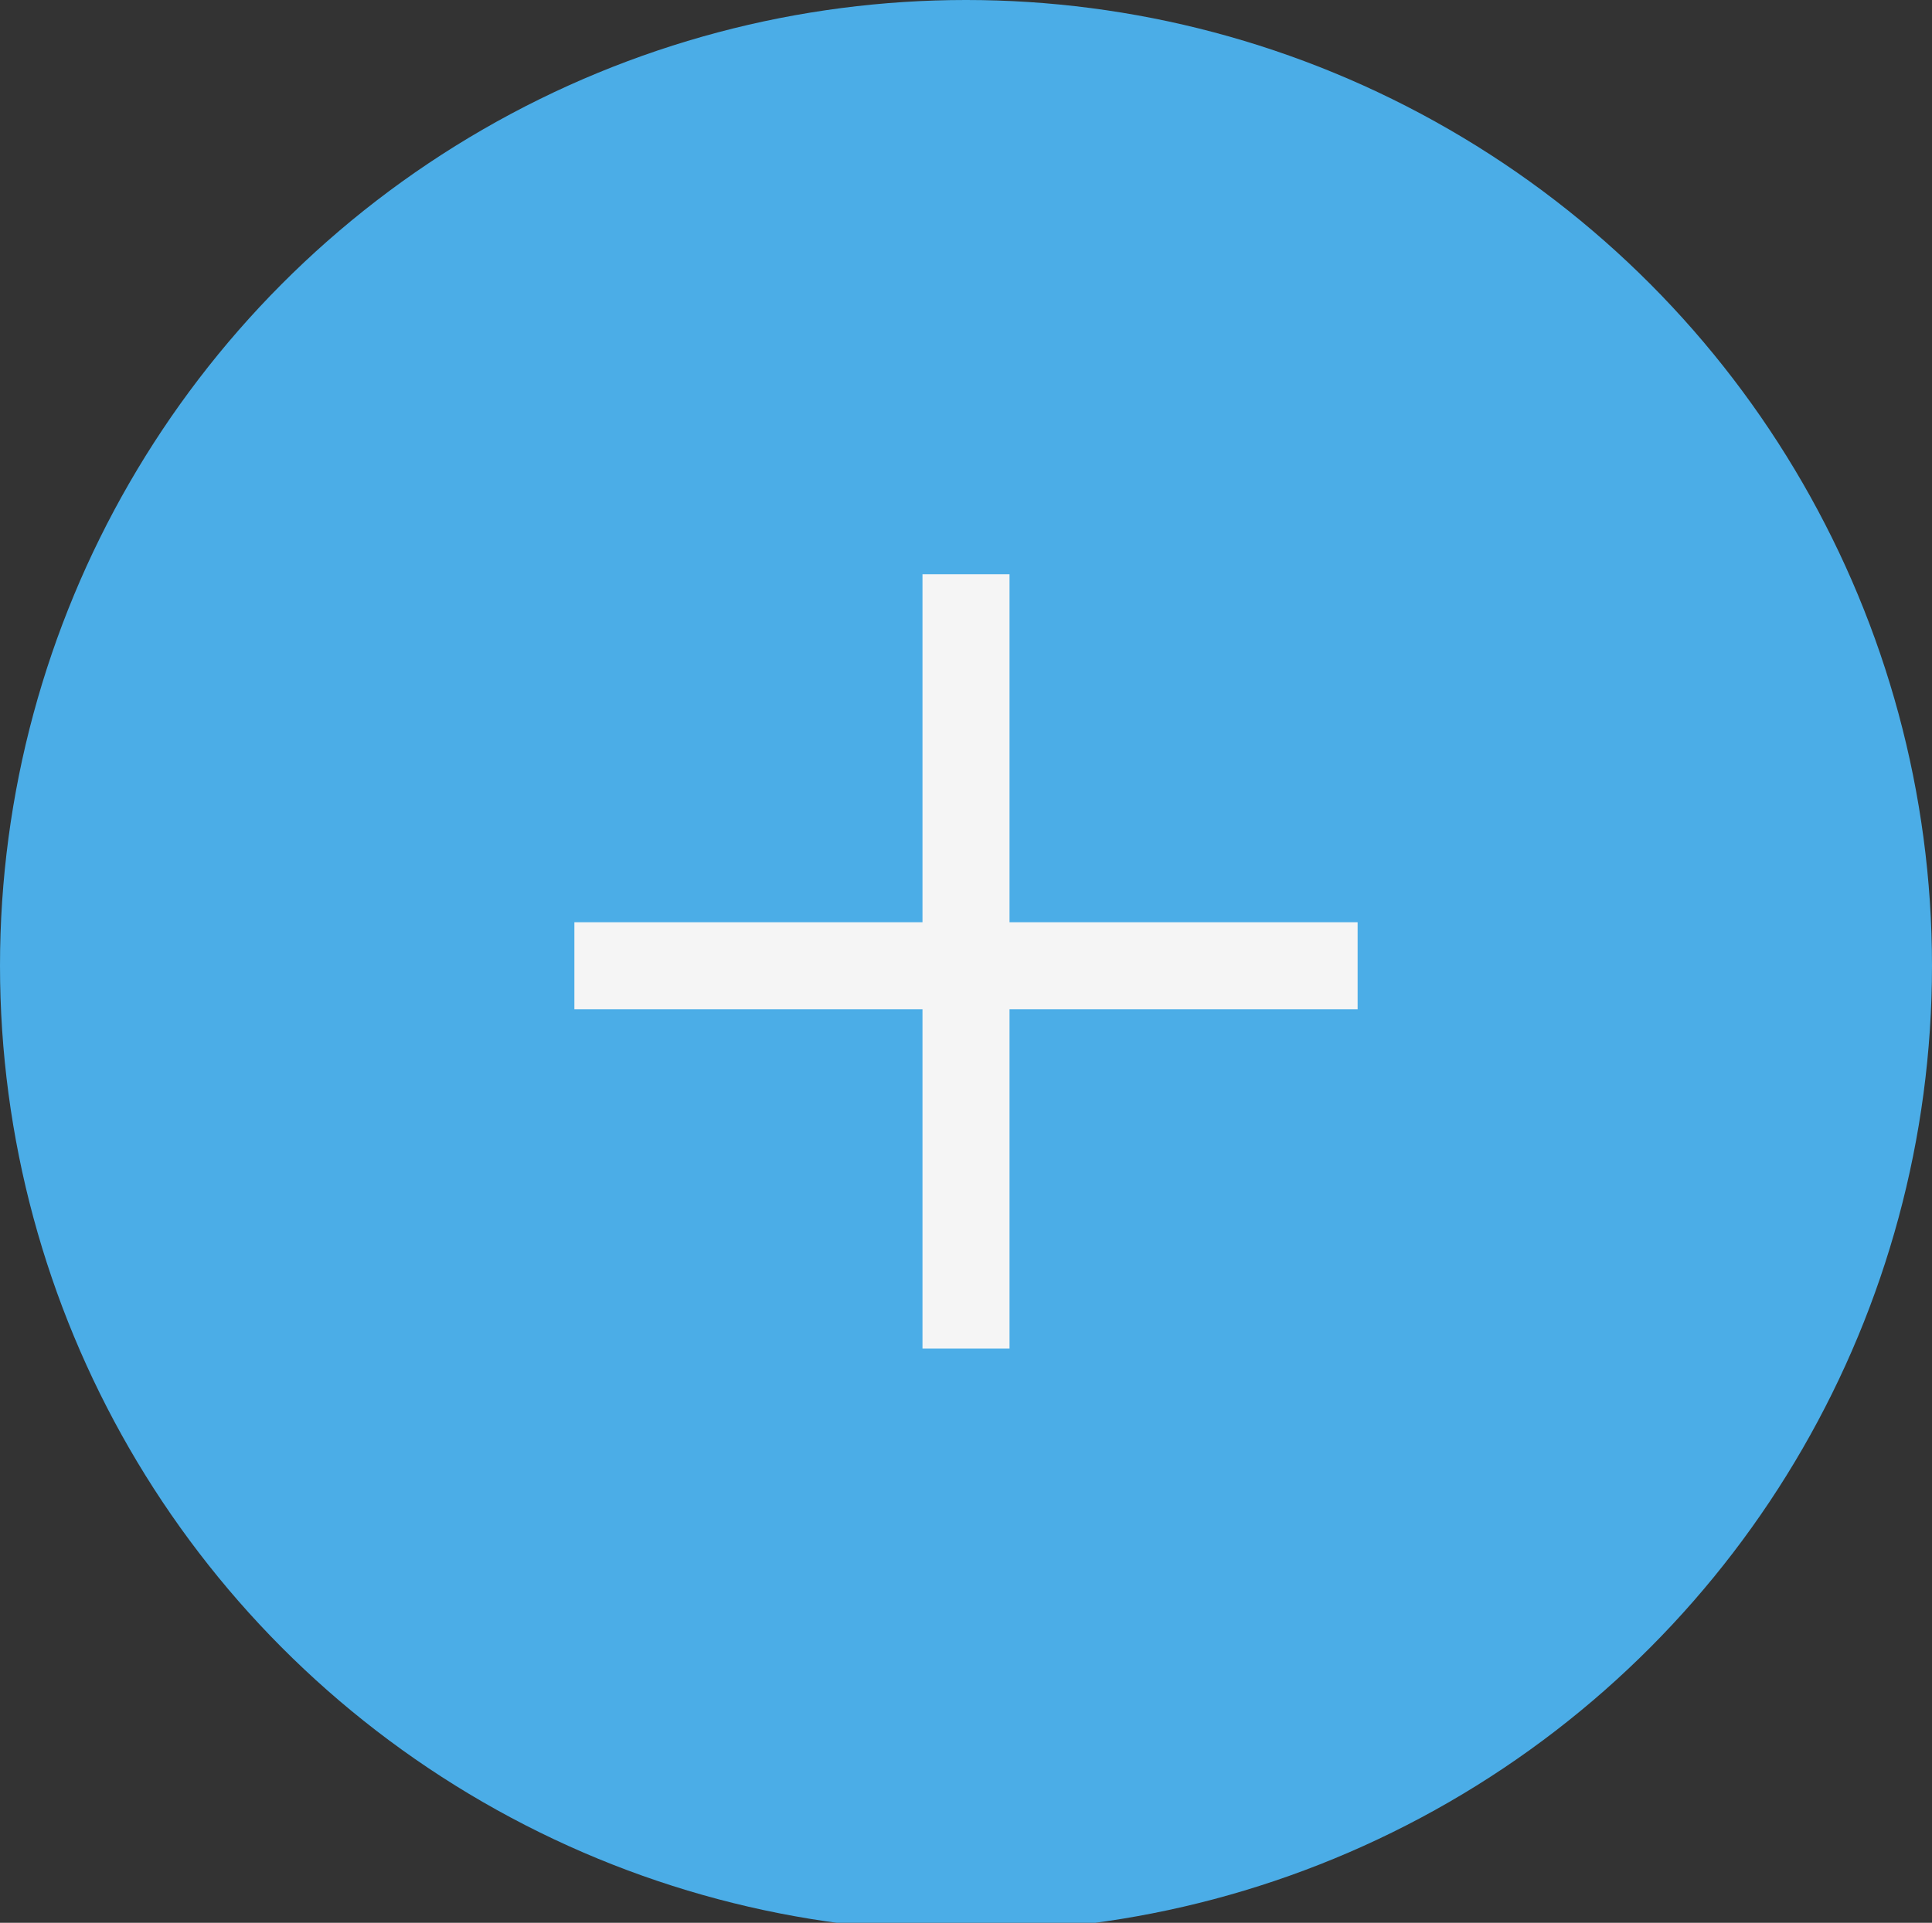
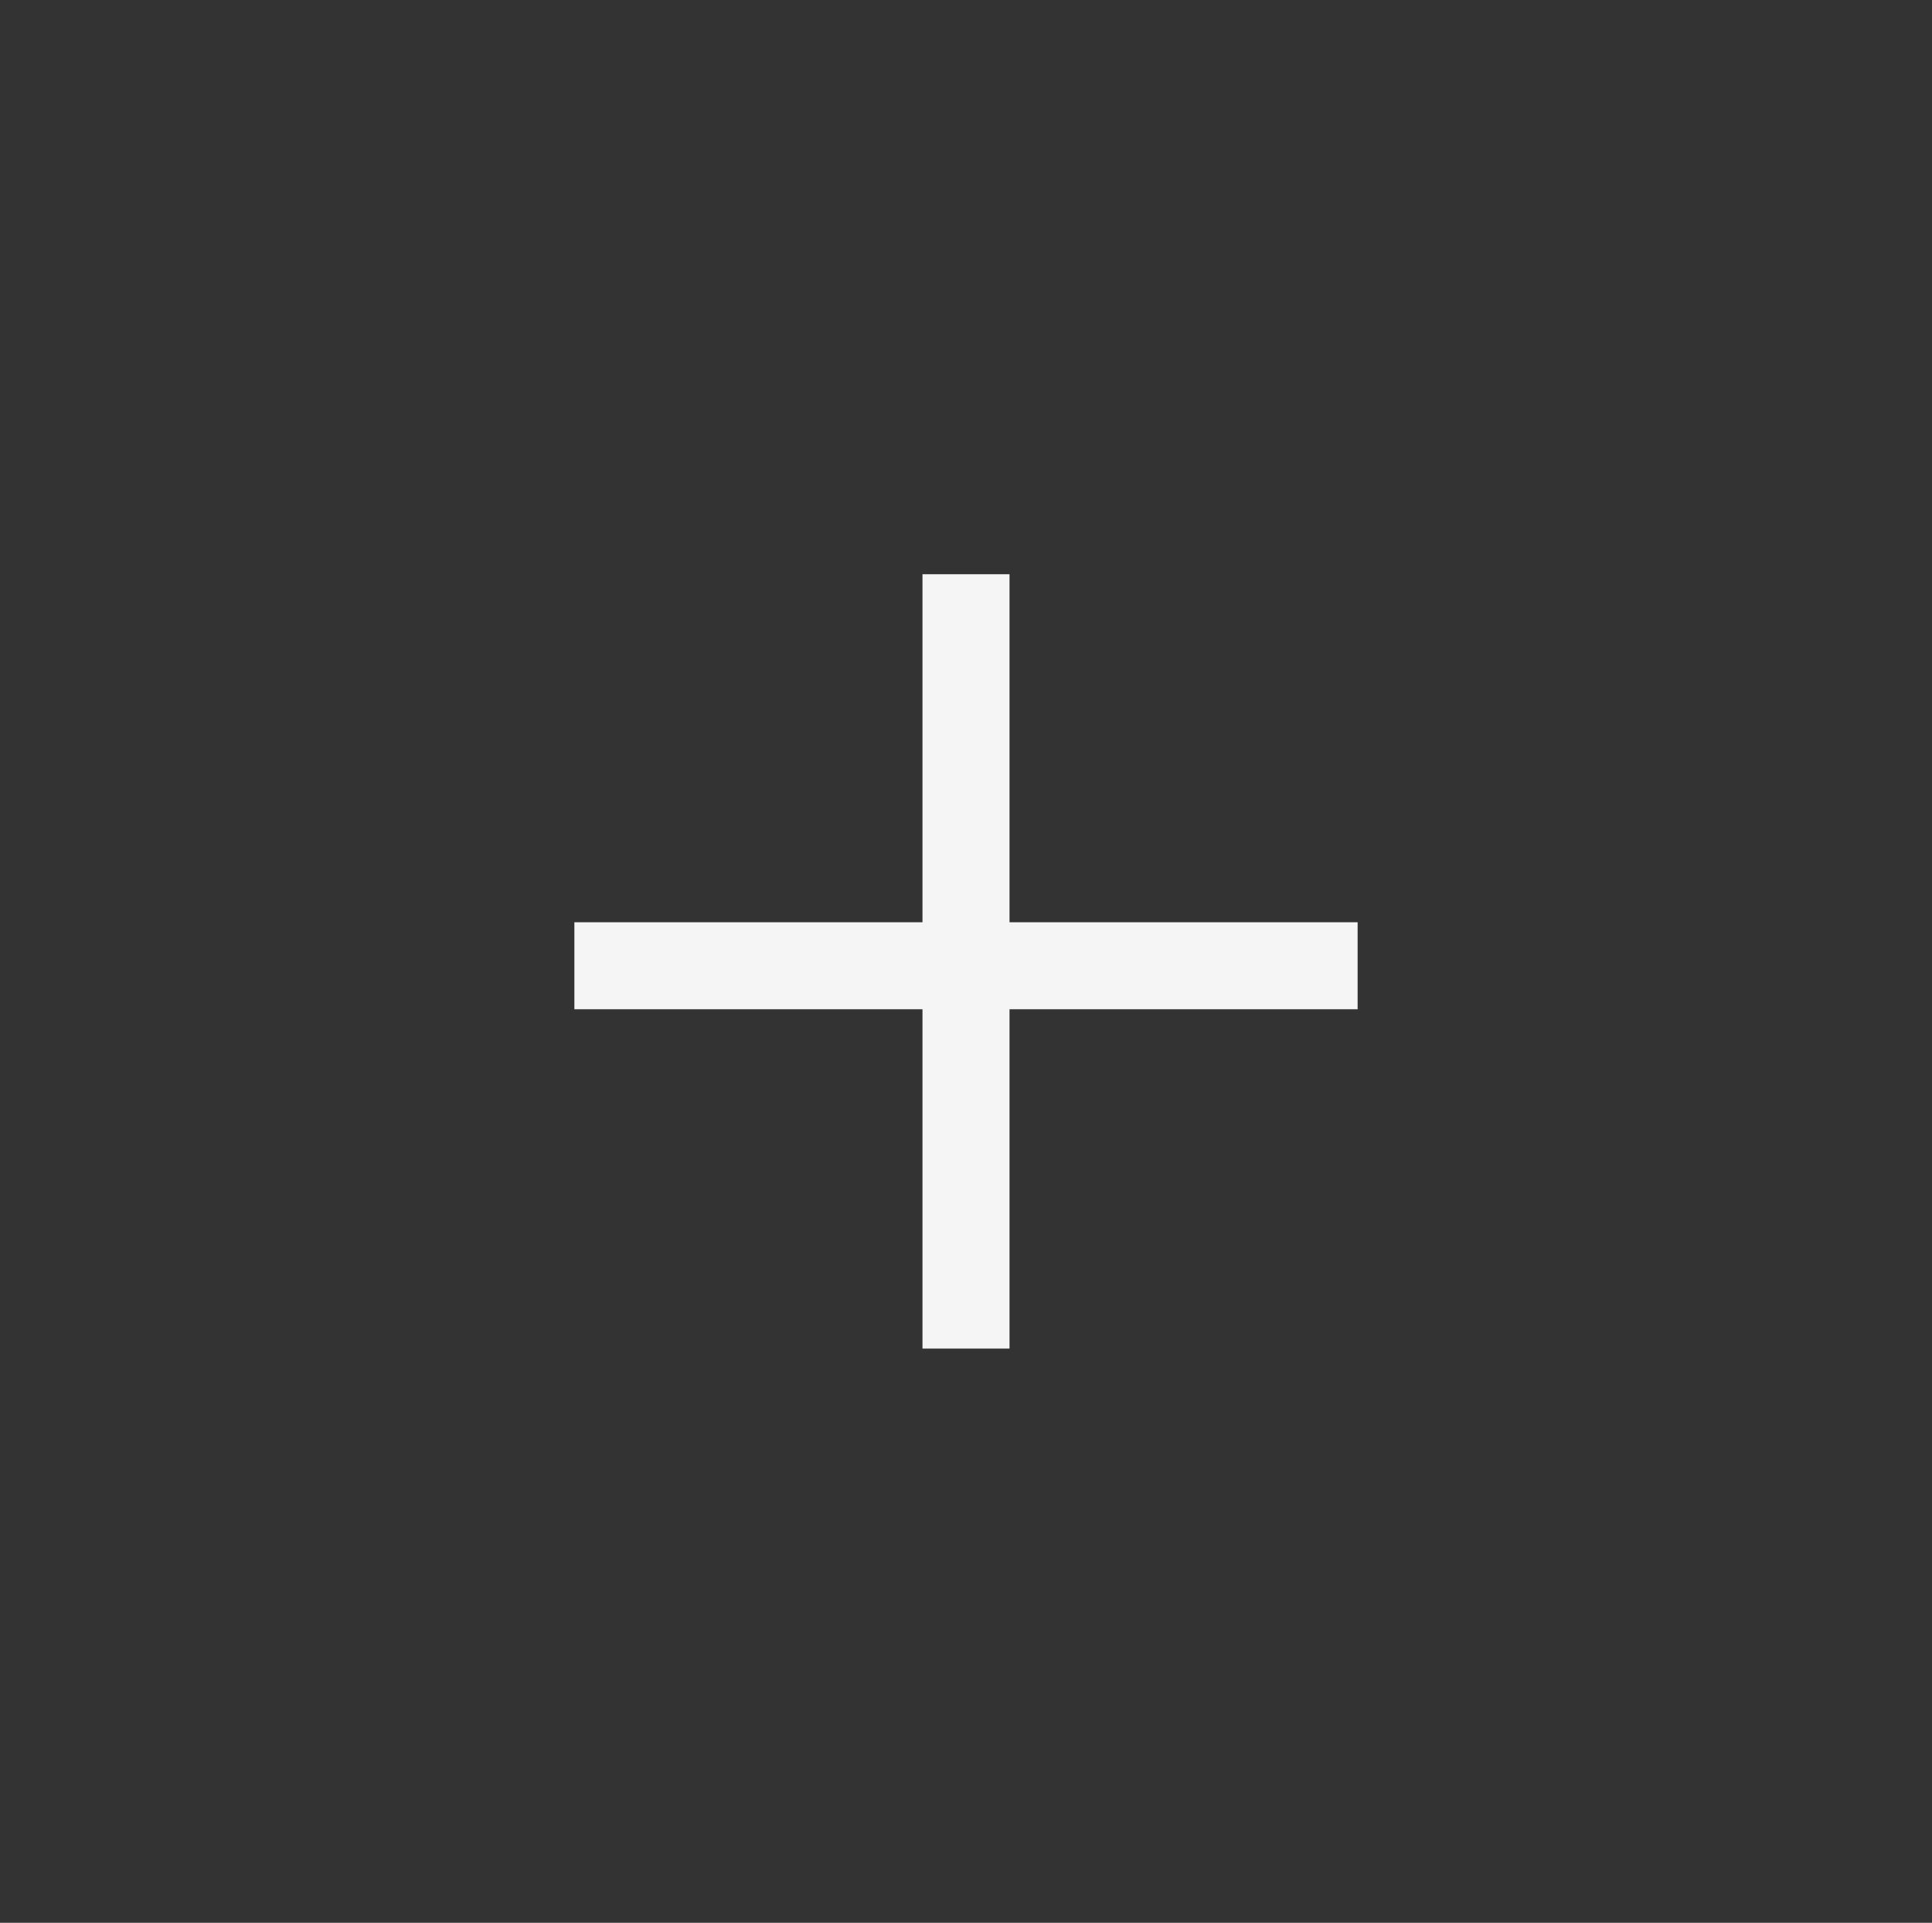
<svg xmlns="http://www.w3.org/2000/svg" version="1.1" id="icon-plus-blue.svg" x="0px" y="0px" viewBox="0 0 22.2 22.1" style="enable-background:new 0 0 22.2 22.1;" xml:space="preserve">
  <rect x="0" y="0" width="22.2" height="22.1" fill="#333333" stroke="none" />
  <style type="text/css">
	.st0{fill:#4BADE7;}
	.st1{fill:none;stroke:#F5F5F5;}
	.st2{fill:#F5F5F5;}
</style>
  <g>
-     <circle id="楕円形_1118_1_" class="st0" cx="11.1" cy="11.1" r="11.1" />
-     <path id="シェイプ_641_3_" class="st1" d="M10.6,15.6" />
    <path id="シェイプ_641_2_" class="st1" d="M11.1,11.1" />
    <polygon class="st2" points="15.6,10.6 11.6,10.6 11.6,6.6 10.6,6.6 10.6,10.6 6.6,10.6 6.6,11.6 10.6,11.6 10.6,15.5 11.6,15.5    11.6,11.6 15.6,11.6  " />
  </g>
</svg>